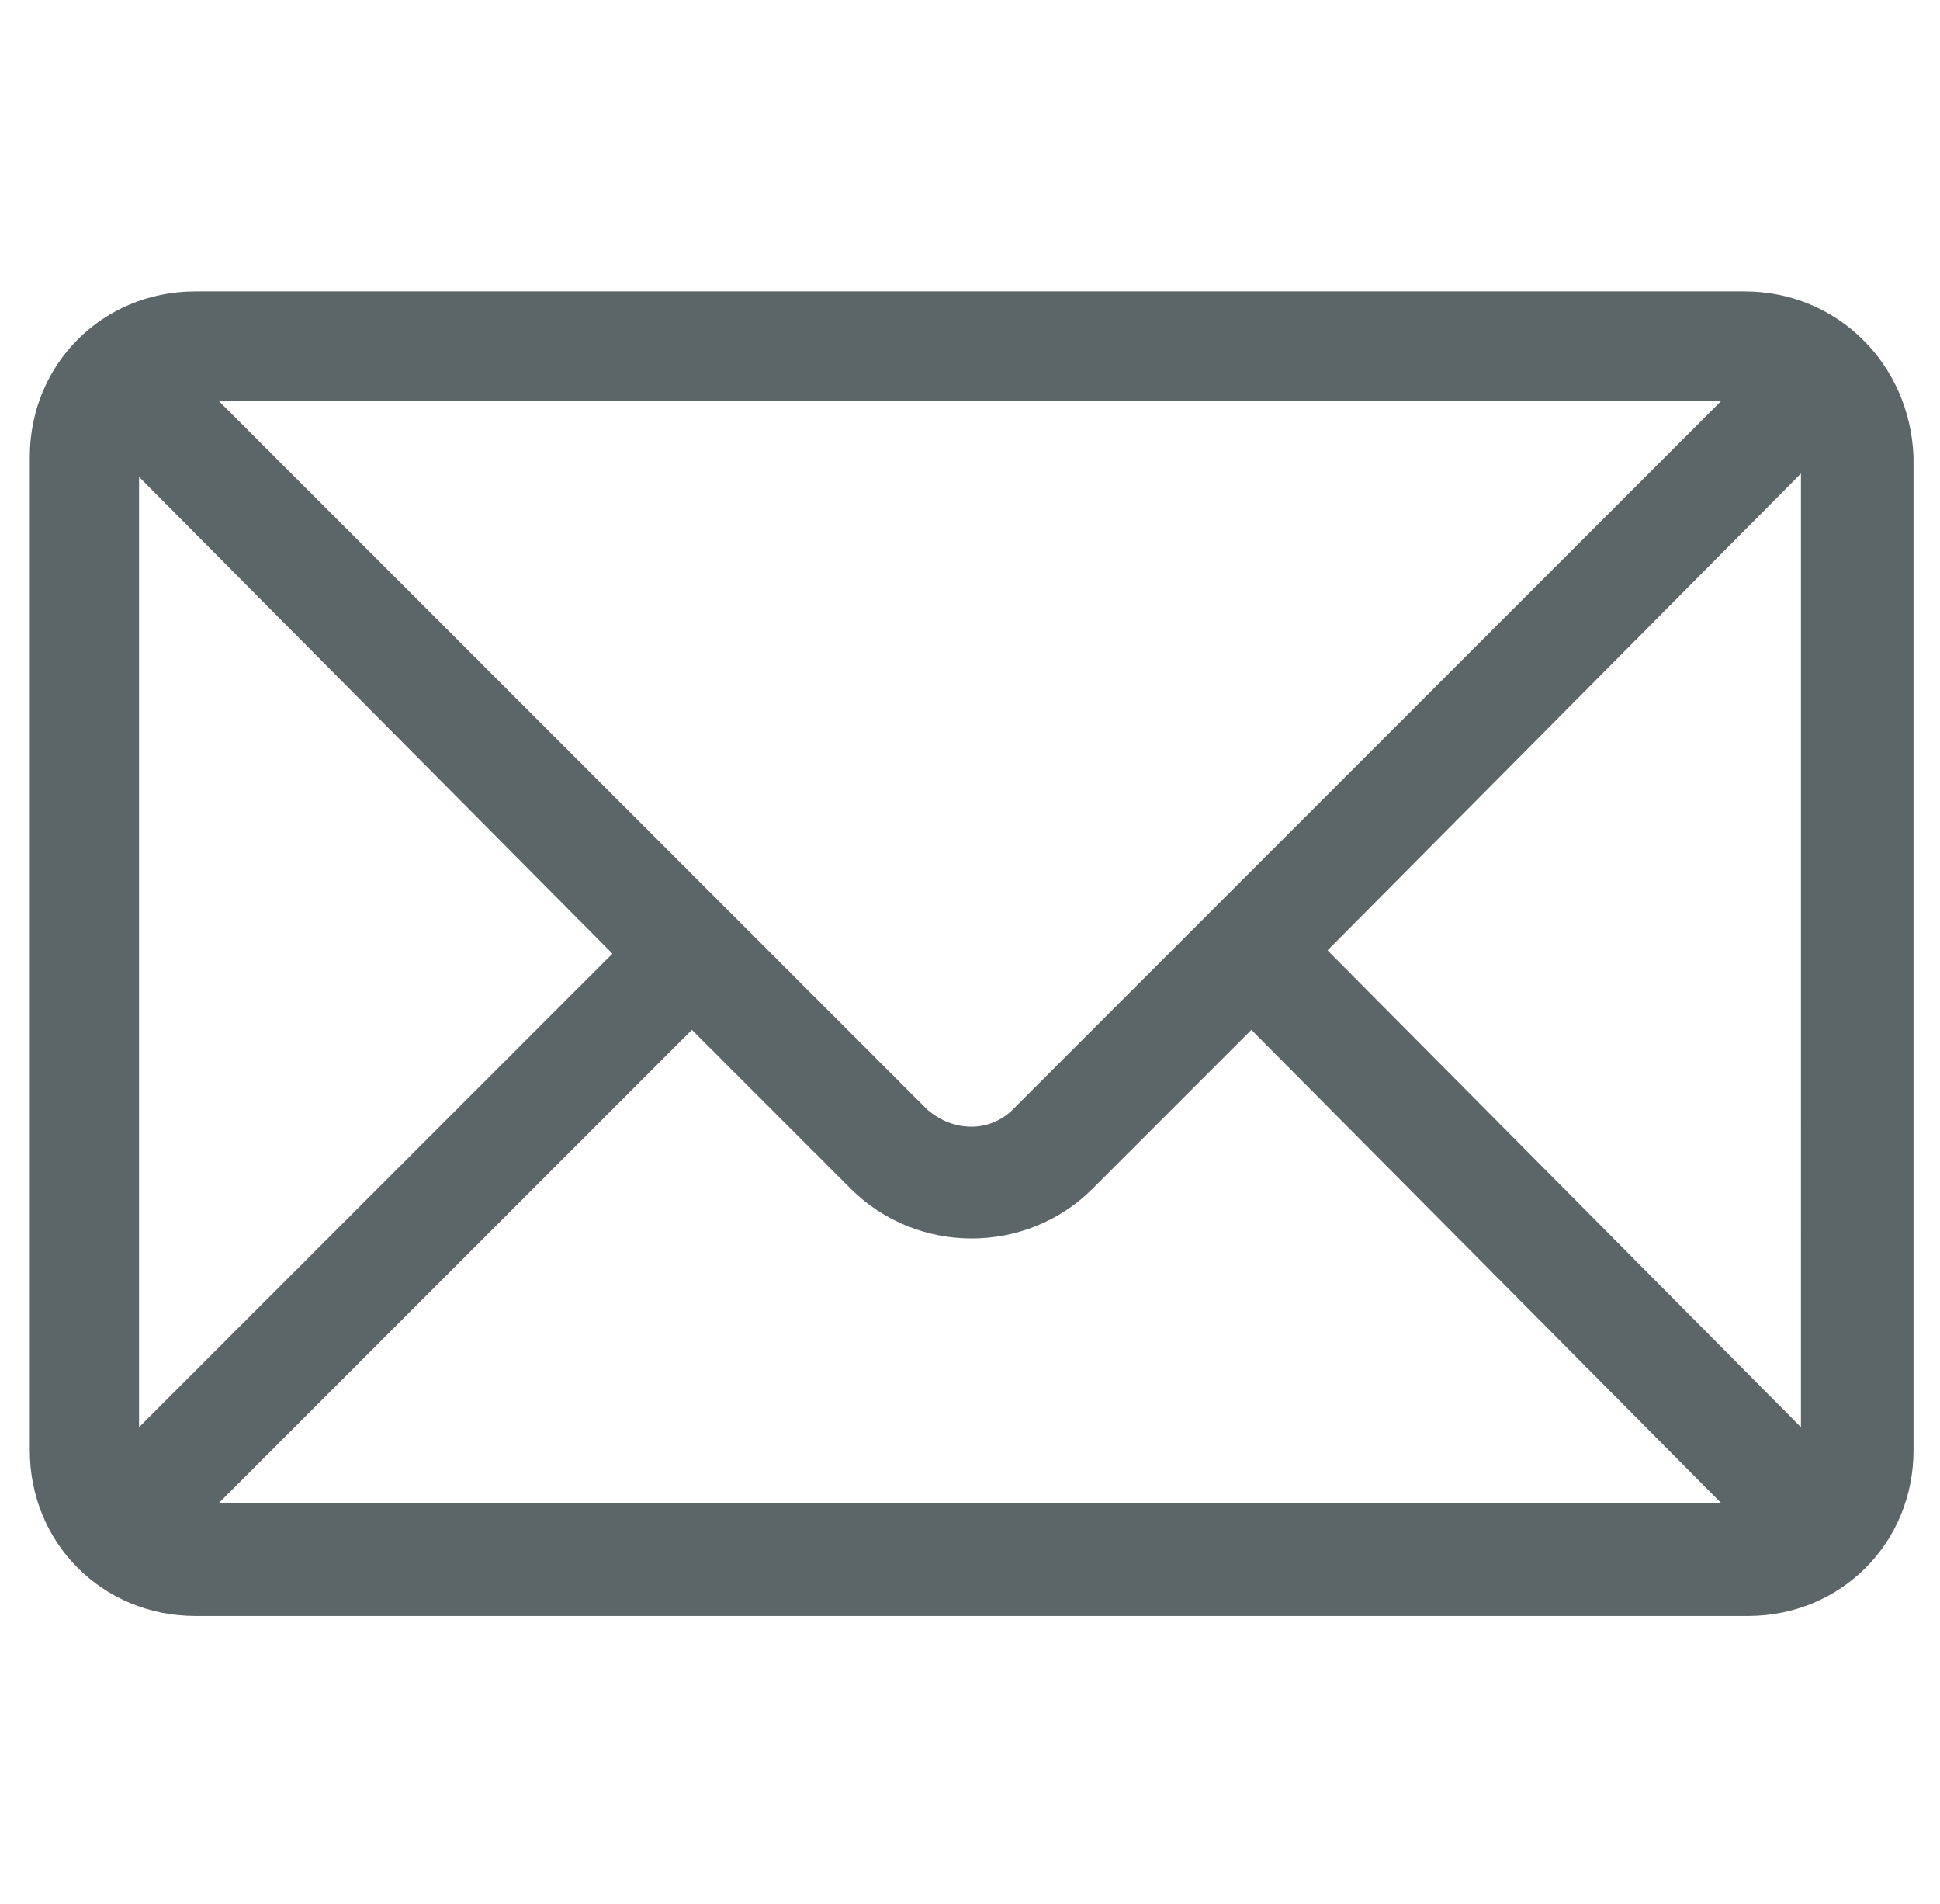
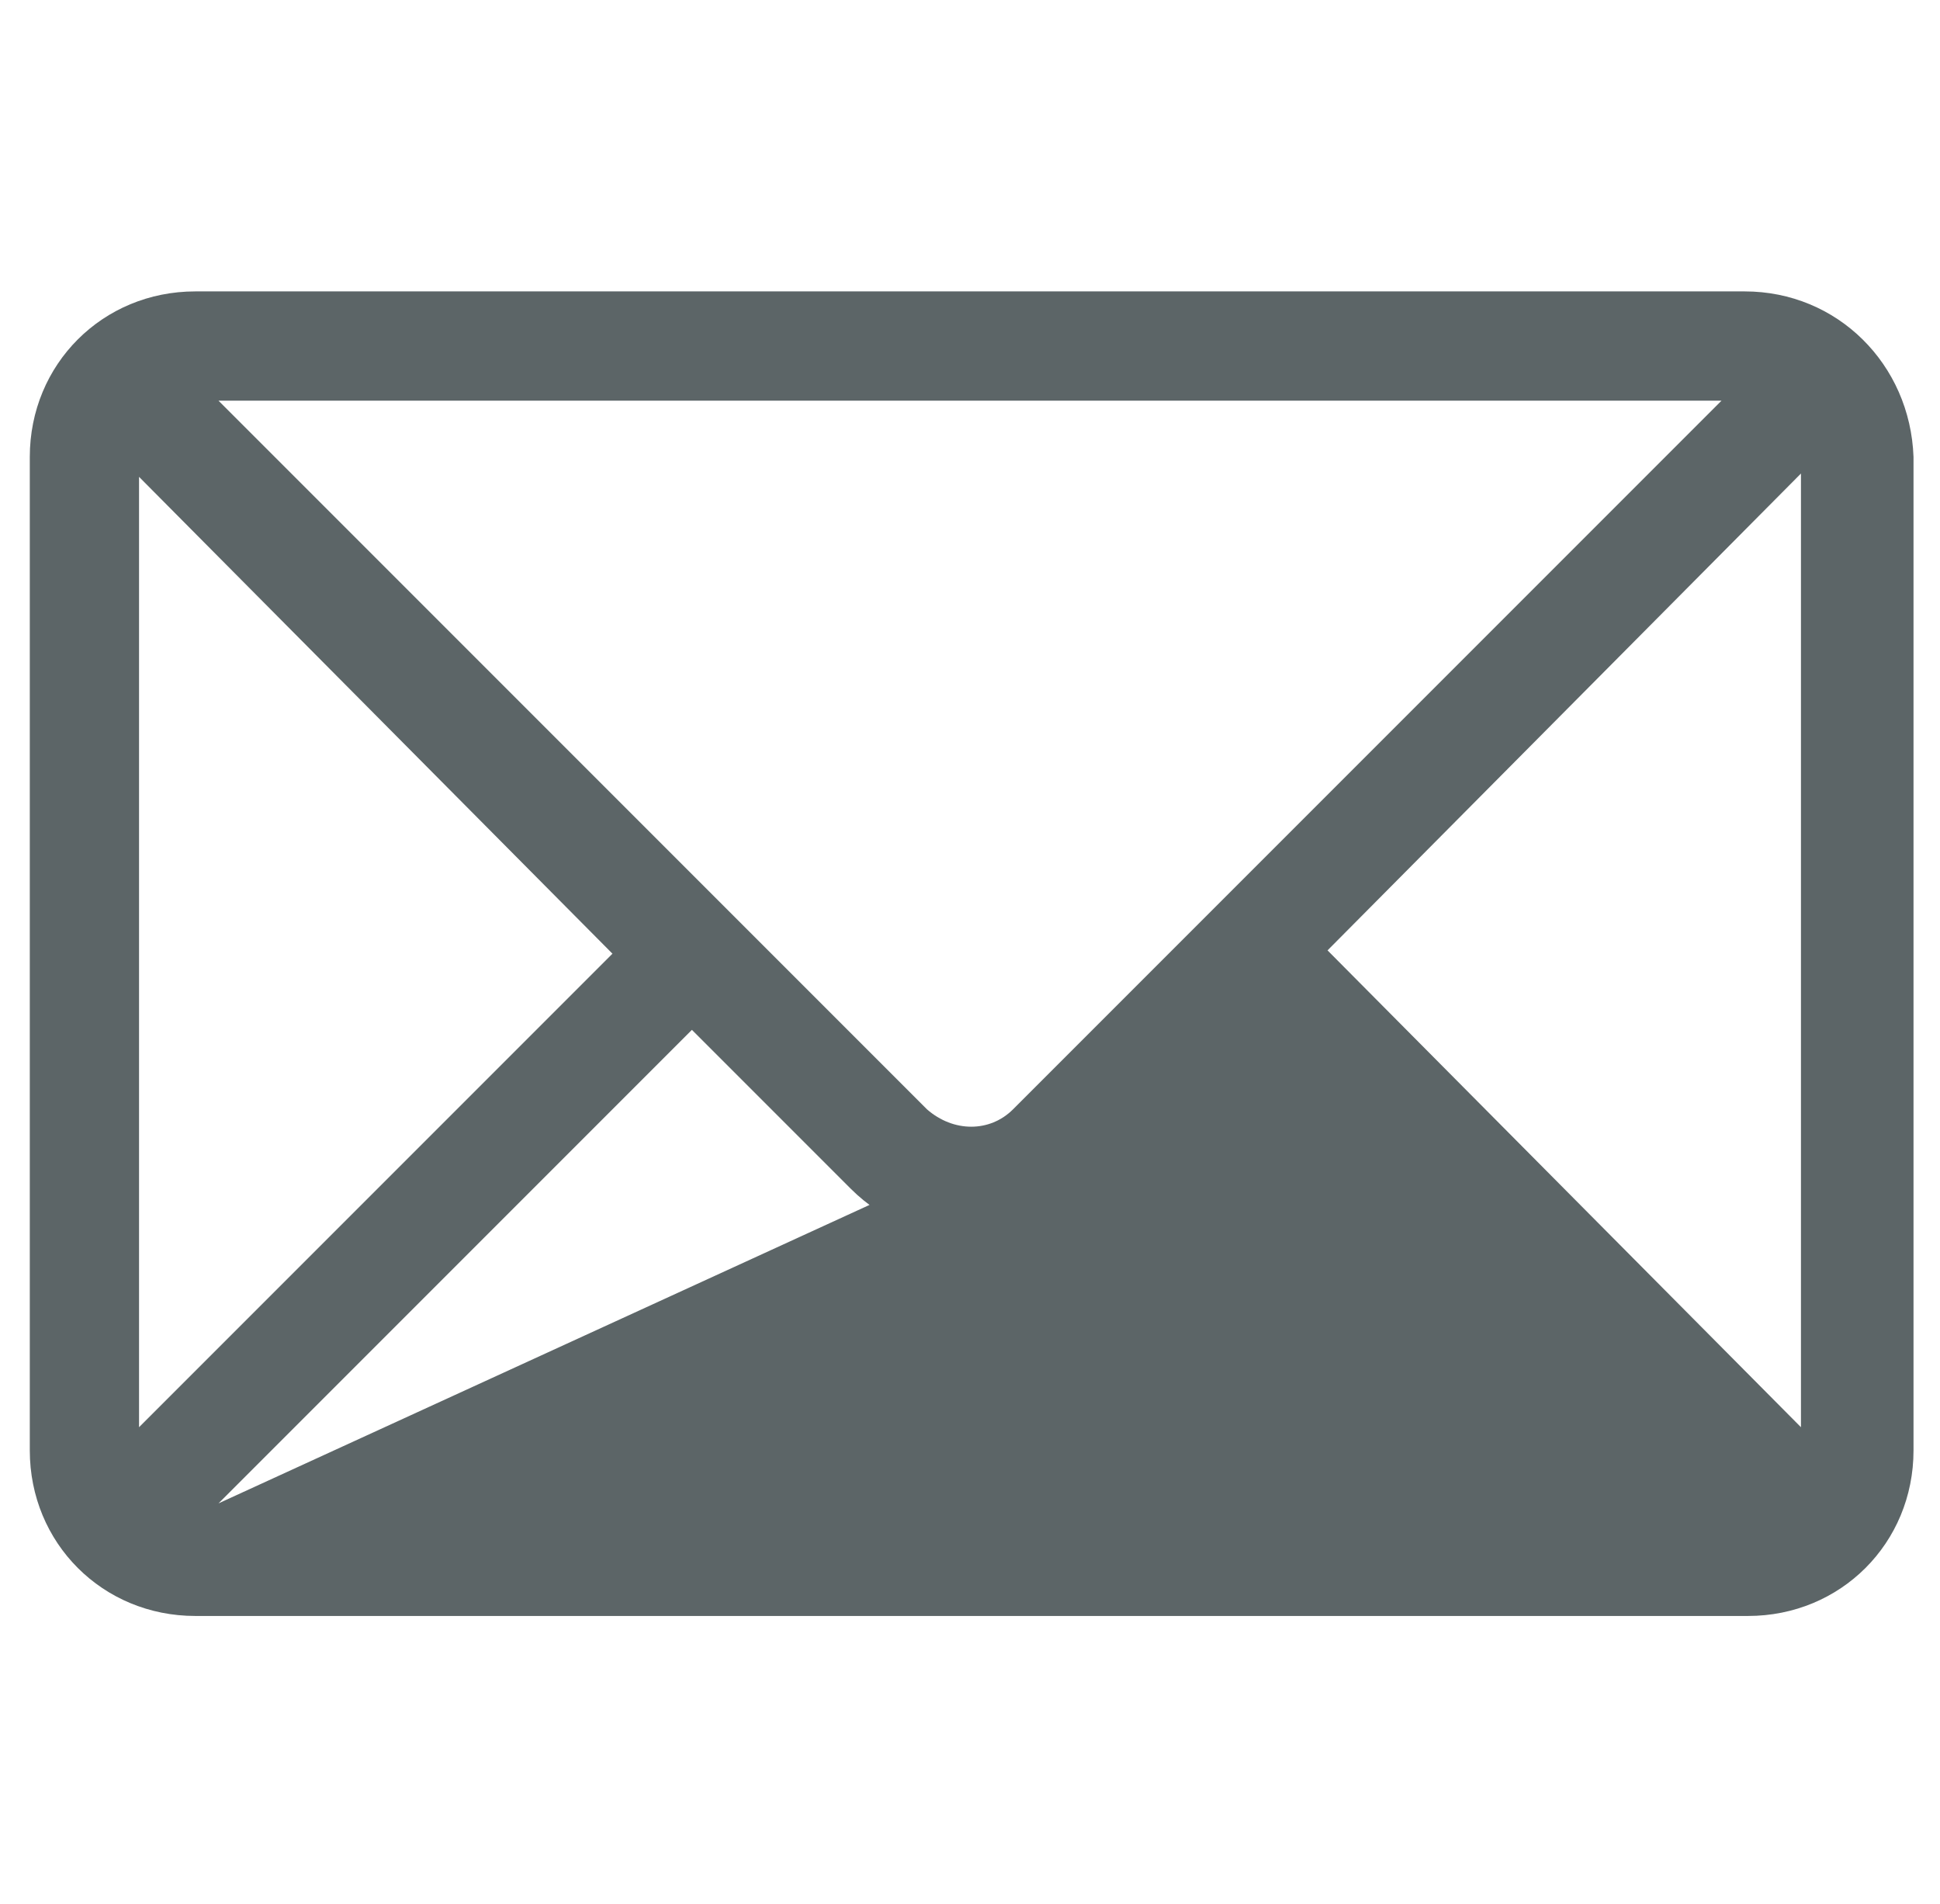
<svg xmlns="http://www.w3.org/2000/svg" version="1.1" id="Warstwa_1" x="0px" y="0px" viewBox="0 0 58.6 57.5" style="enable-background:new 0 0 58.6 57.5;" xml:space="preserve">
  <style type="text/css">
	.st0{fill:#DBDBDC;}
	.st1{fill:#5C6567;}
</style>
  <g id="Group_223" transform="translate(0 0)">
-     <path id="Path_134" class="st1" d="M52.7,8.8H5.9c-2.8,0-5,2.2-5,5v30c0,2.8,2.2,5,5,5h46.9c2.8,0,5-2.2,5-5v-30   C57.7,11,55.5,8.8,52.7,8.8 M52,12.1L30.6,33.5c-0.7,0.7-1.8,0.7-2.6,0L6.6,12.1H52z M4.2,43.1V14.4l14.3,14.4L4.2,43.1z M6.6,45.4   l14.3-14.3l4.8,4.8c2,2,5.3,2,7.3,0l4.8-4.8L52,45.4L6.6,45.4z M54.4,43.1L40.1,28.7l14.3-14.4L54.4,43.1z" />
+     <path id="Path_134" class="st1" d="M52.7,8.8H5.9c-2.8,0-5,2.2-5,5v30c0,2.8,2.2,5,5,5h46.9c2.8,0,5-2.2,5-5v-30   C57.7,11,55.5,8.8,52.7,8.8 M52,12.1L30.6,33.5c-0.7,0.7-1.8,0.7-2.6,0L6.6,12.1H52z M4.2,43.1V14.4l14.3,14.4L4.2,43.1z M6.6,45.4   l14.3-14.3l4.8,4.8c2,2,5.3,2,7.3,0l4.8-4.8L6.6,45.4z M54.4,43.1L40.1,28.7l14.3-14.4L54.4,43.1z" />
  </g>
</svg>